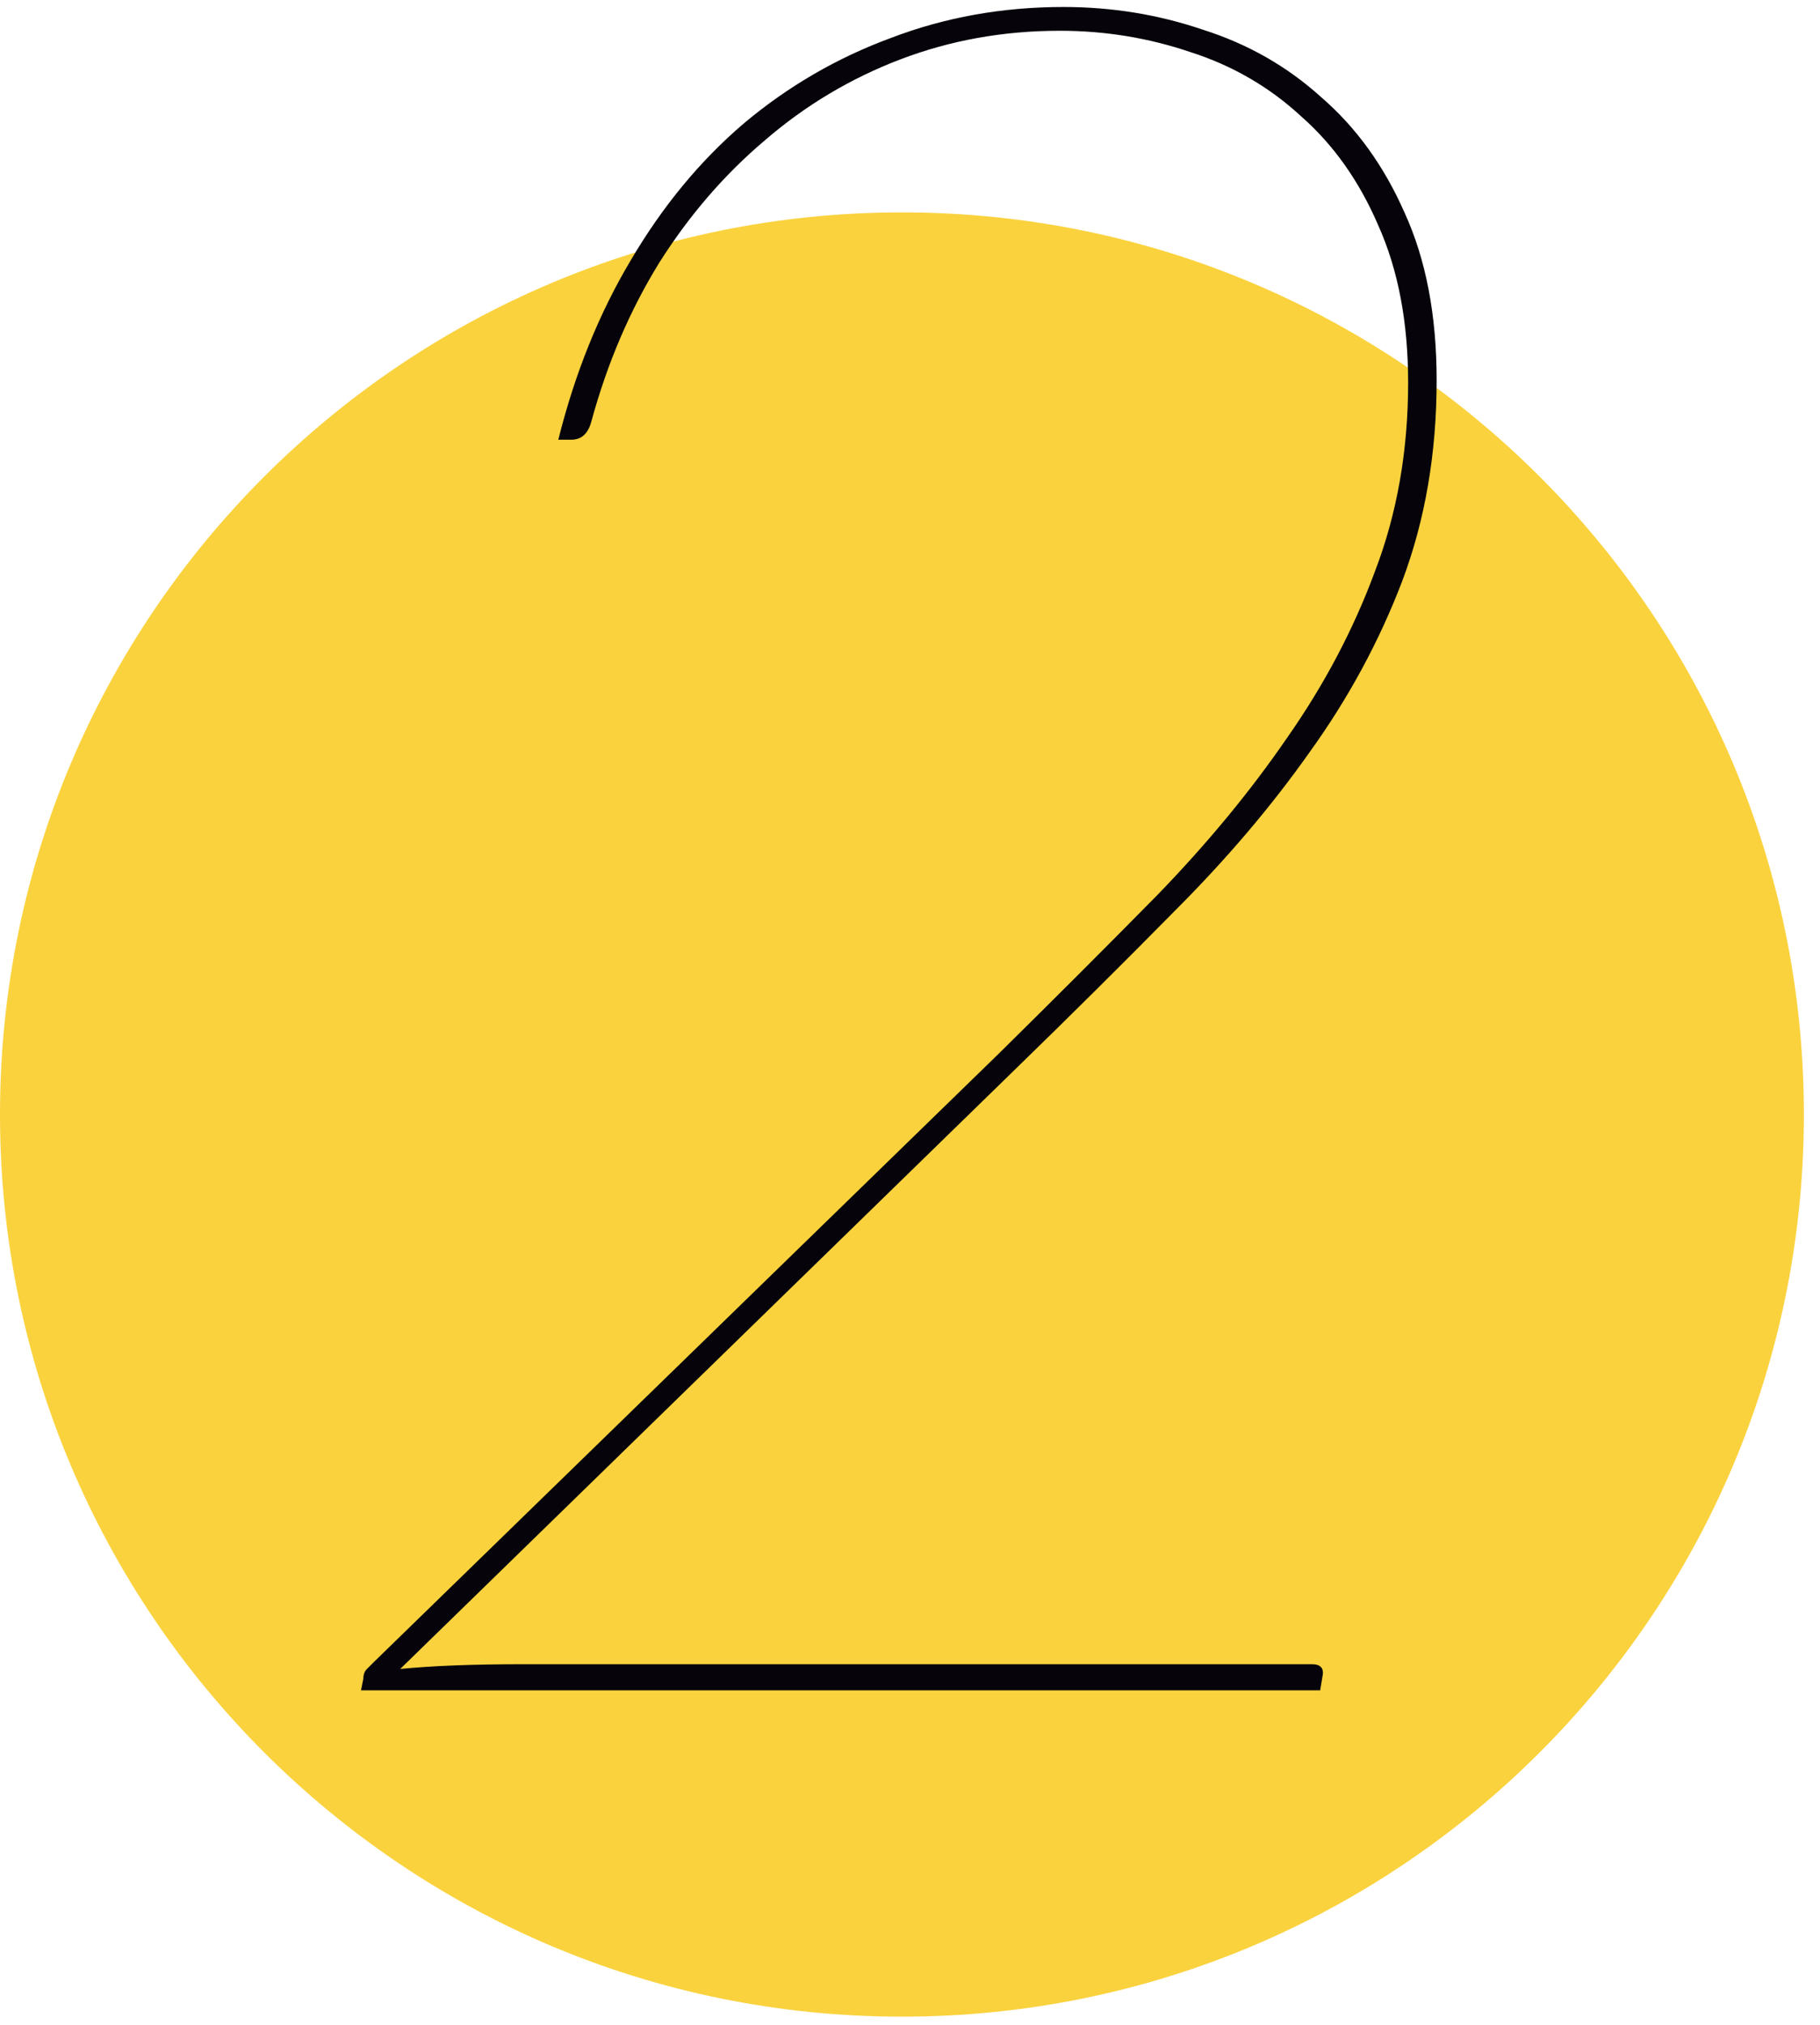
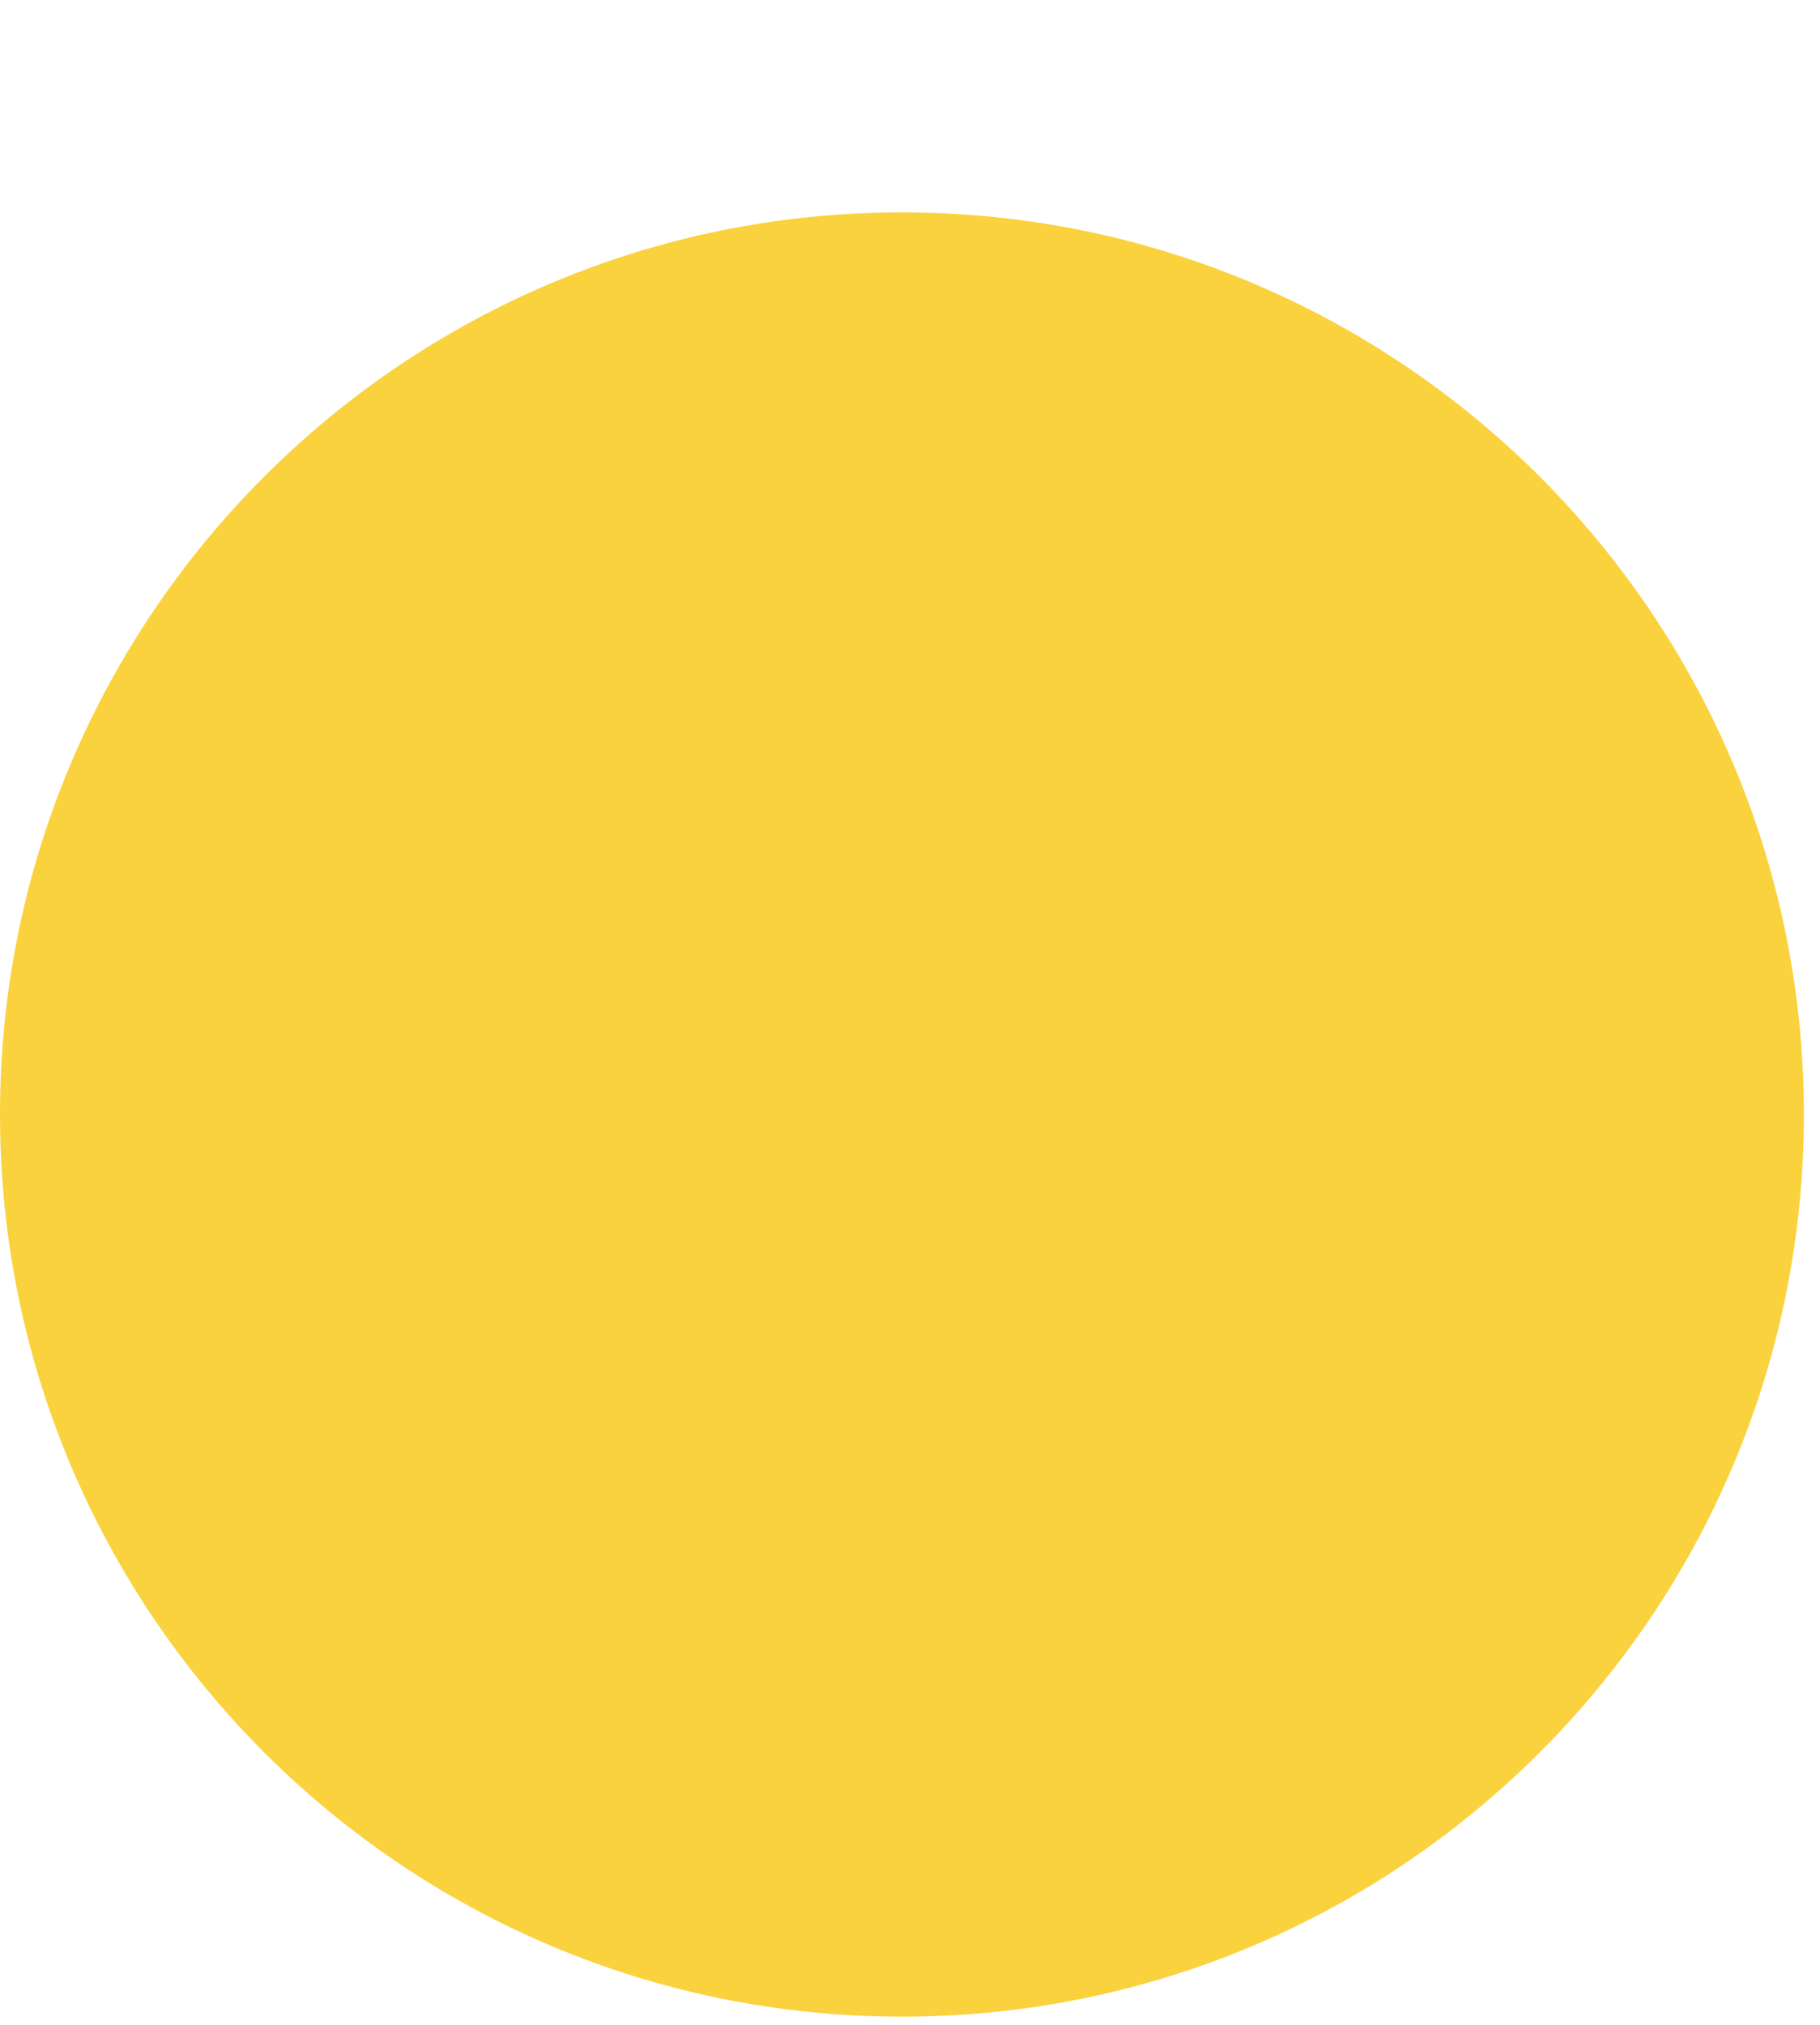
<svg xmlns="http://www.w3.org/2000/svg" width="98" height="109" viewBox="0 0 98 109" fill="none">
  <path d="M97.132 60C97.132 86.822 75.388 108.566 48.566 108.566C21.744 108.566 0 86.822 0 60C0 33.178 21.744 11.434 48.566 11.434C75.388 11.434 97.132 33.178 97.132 60Z" fill="#FAD23D" />
-   <path d="M57.262 0.376C59.865 0.376 62.361 0.781 64.75 1.592C67.182 2.36 69.315 3.576 71.15 5.24C73.027 6.861 74.521 8.931 75.63 11.448C76.782 13.965 77.358 16.973 77.358 20.472C77.358 24.397 76.739 28.003 75.502 31.288C74.265 34.531 72.601 37.603 70.51 40.504C68.462 43.405 66.051 46.243 63.278 49.016C60.547 51.789 57.667 54.648 54.638 57.592L21.55 89.848C22.403 89.763 23.385 89.699 24.494 89.656C25.603 89.613 26.841 89.592 28.206 89.592H70.638C71.107 89.592 71.299 89.805 71.214 90.232L71.086 91H19.438L19.566 90.36C19.566 90.147 19.63 89.976 19.758 89.848C19.929 89.677 20.057 89.549 20.142 89.464L53.806 56.696C56.793 53.752 59.63 50.915 62.318 48.184C65.006 45.411 67.331 42.595 69.294 39.736C71.299 36.877 72.878 33.891 74.03 30.776C75.225 27.661 75.822 24.269 75.822 20.6C75.822 17.357 75.289 14.541 74.222 12.152C73.198 9.763 71.811 7.8 70.062 6.264C68.355 4.685 66.371 3.533 64.11 2.808C61.849 2.04 59.502 1.656 57.07 1.656C54.041 1.656 51.182 2.168 48.494 3.192C45.806 4.216 43.374 5.667 41.198 7.544C39.022 9.379 37.123 11.576 35.502 14.136C33.923 16.696 32.707 19.533 31.854 22.648C31.683 23.331 31.321 23.672 30.766 23.672H30.062C30.958 20.088 32.259 16.867 33.966 14.008C35.673 11.107 37.699 8.653 40.046 6.648C42.435 4.643 45.081 3.107 47.982 2.04C50.883 0.931 53.977 0.376 57.262 0.376Z" fill="#06040A" />
</svg>